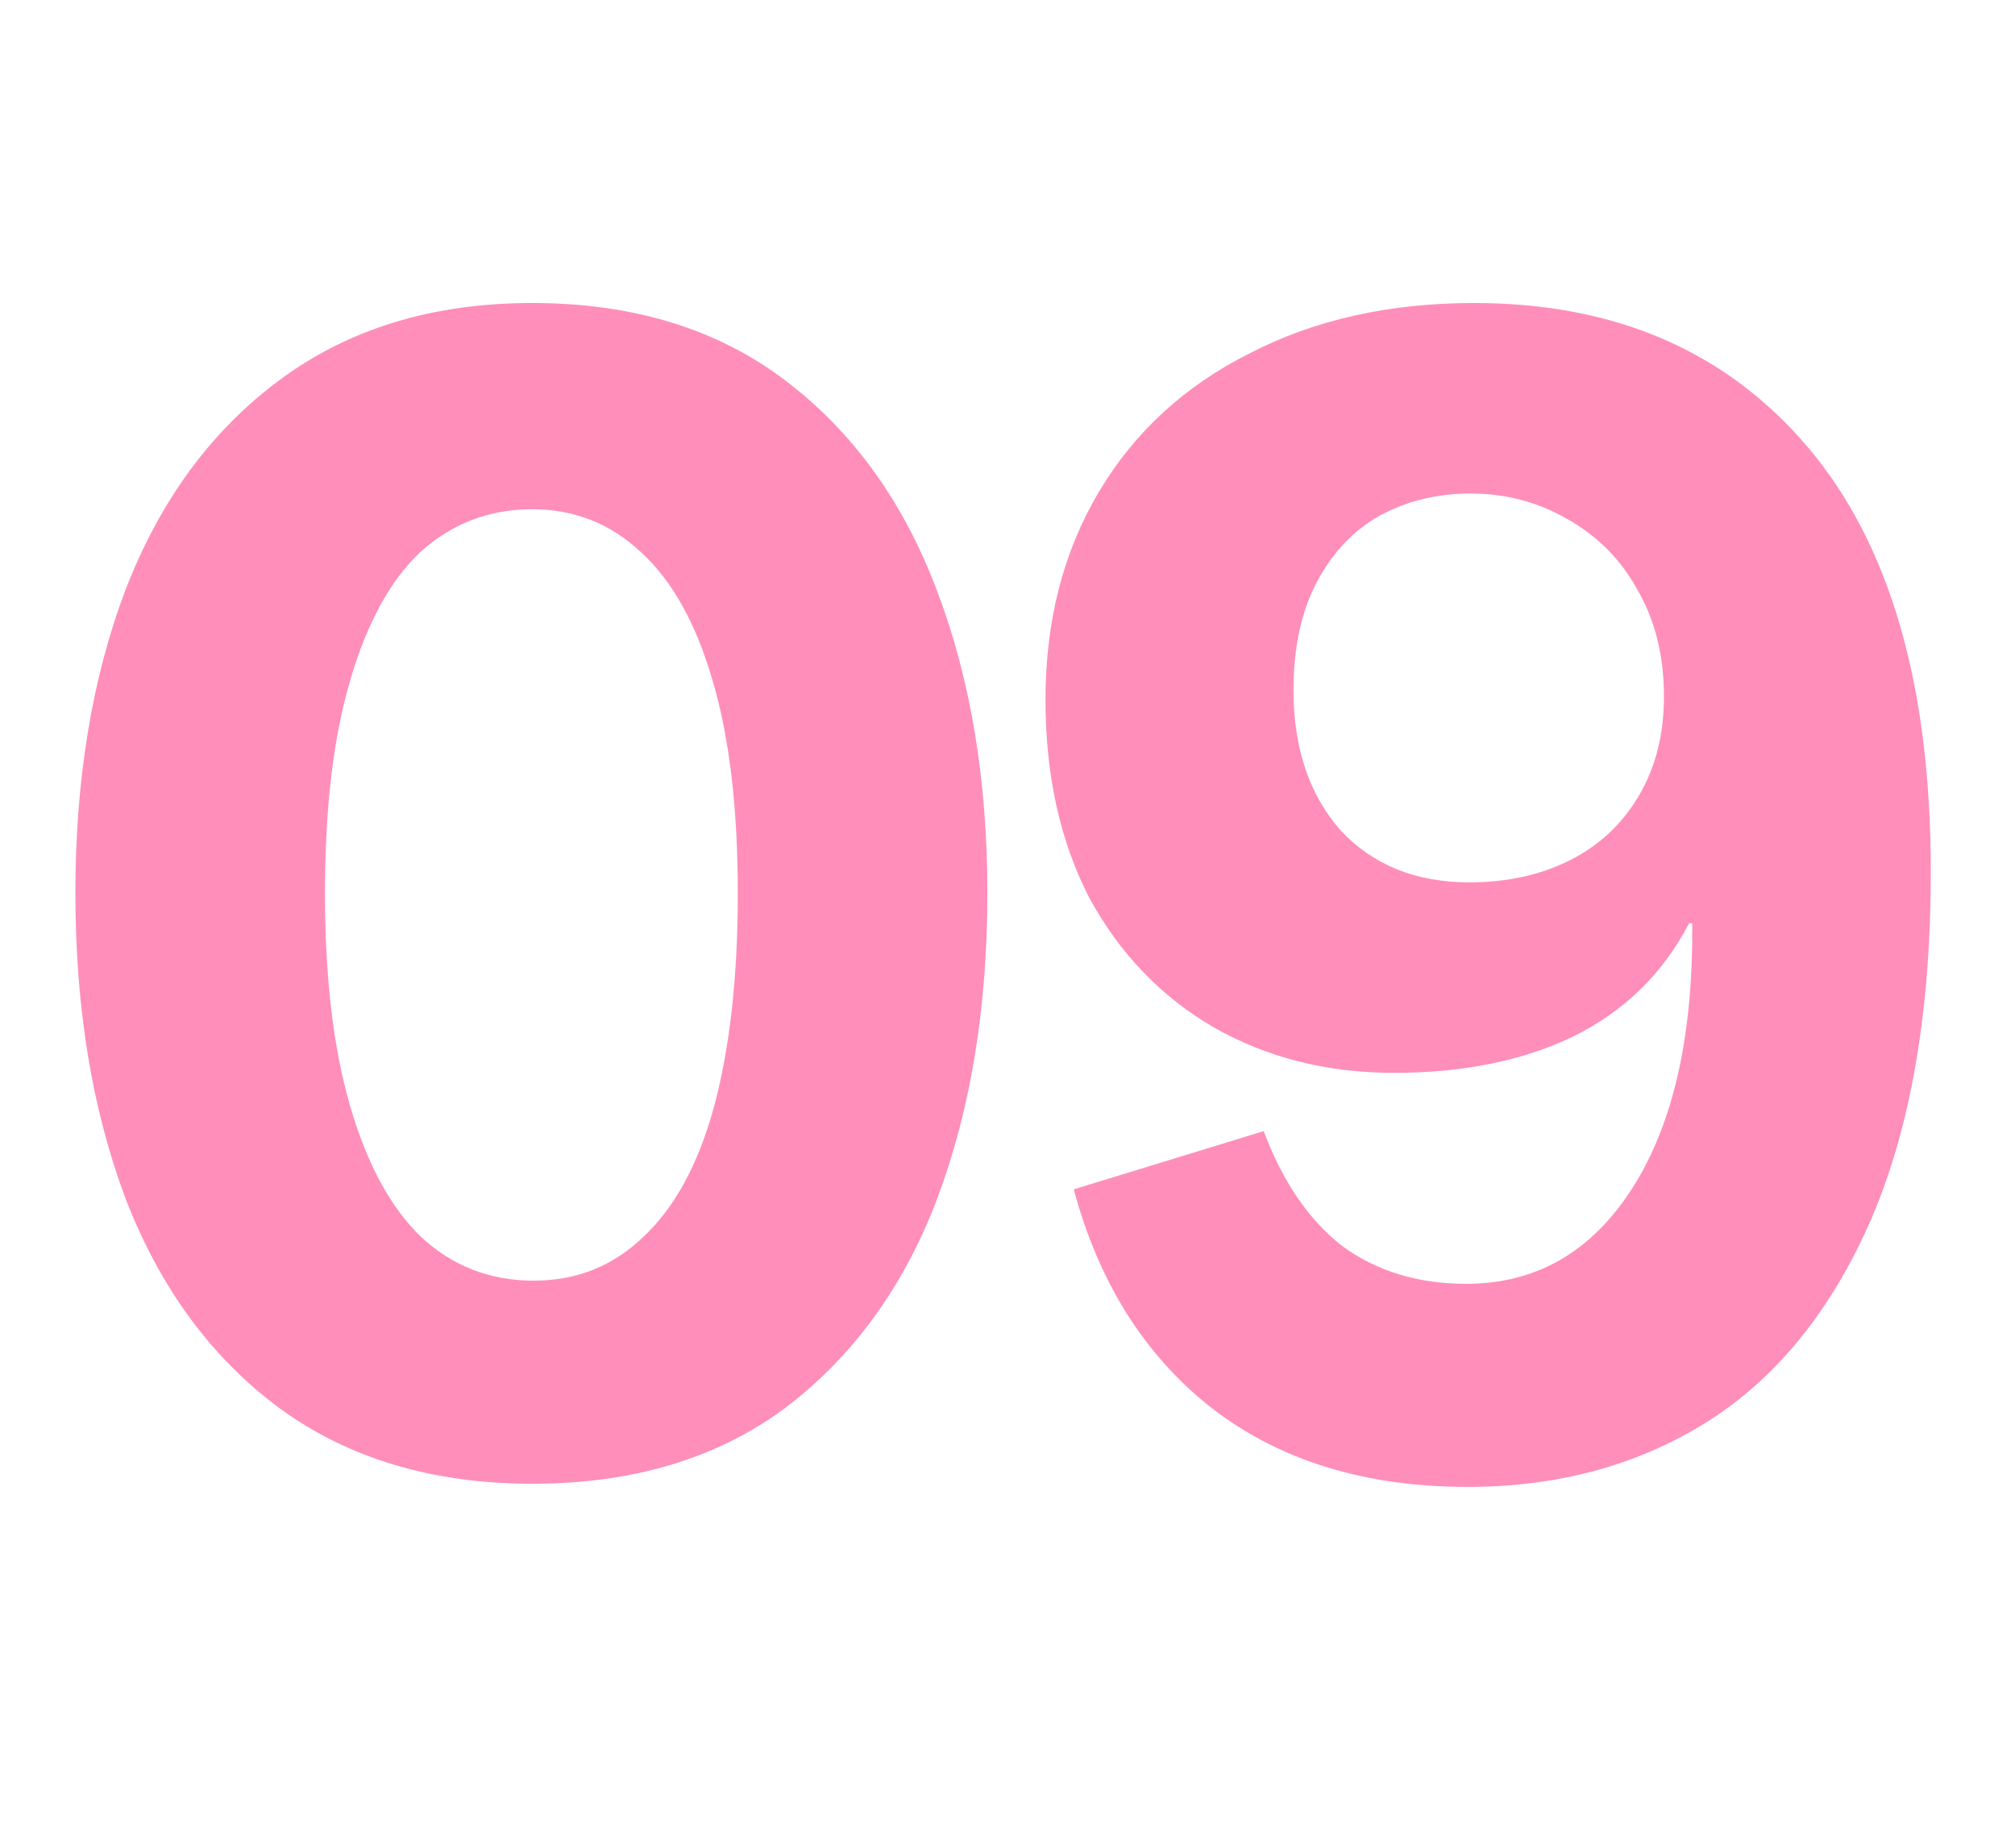
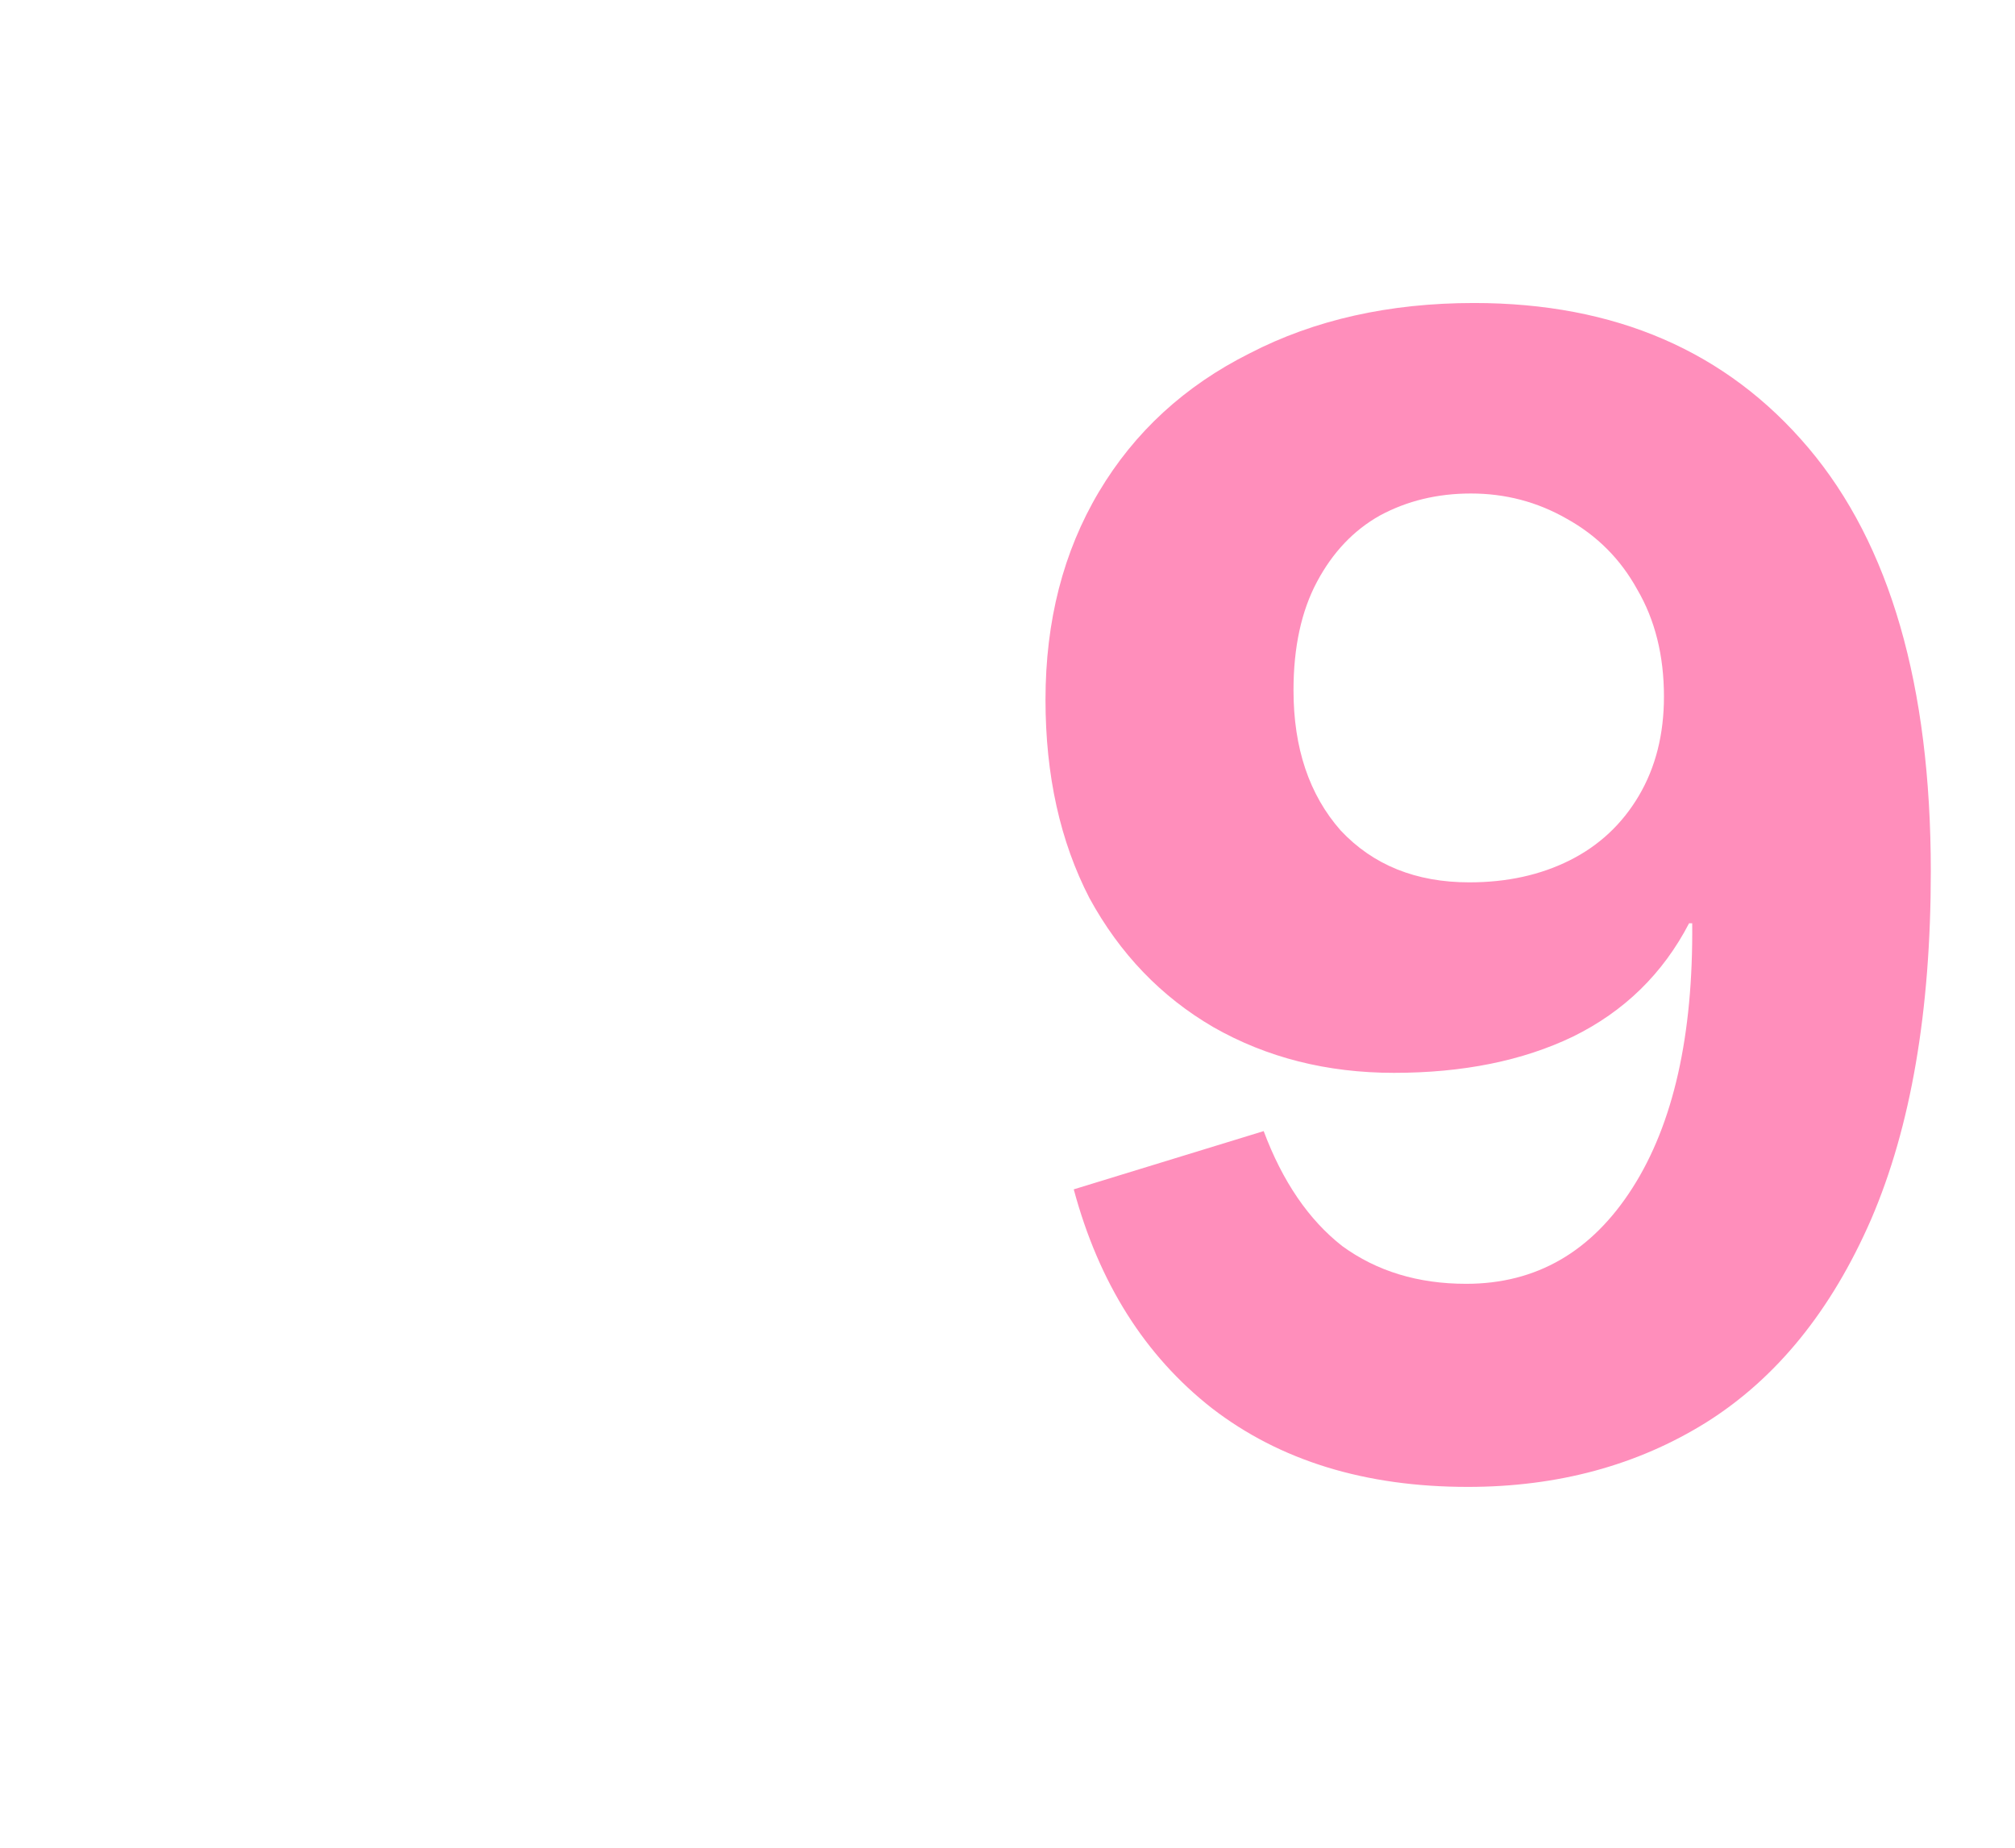
<svg xmlns="http://www.w3.org/2000/svg" width="181" height="166" viewBox="0 0 181 166" fill="none">
-   <path d="M47.803 133.291C38.873 133.291 31.306 131.028 25.102 126.503C18.992 121.977 14.386 115.707 11.284 107.693C8.276 99.678 6.772 90.533 6.772 80.255C6.772 69.978 8.276 60.88 11.284 52.96C14.386 44.945 18.992 38.675 25.102 34.15C31.306 29.53 38.873 27.22 47.803 27.22C56.827 27.22 64.394 29.53 70.504 34.15C76.614 38.77 81.173 45.087 84.181 53.101C87.189 61.021 88.693 70.073 88.693 80.255C88.693 90.533 87.189 99.678 84.181 107.693C81.173 115.613 76.614 121.883 70.504 126.503C64.394 131.028 56.827 133.291 47.803 133.291ZM47.944 115.047C51.798 115.047 55.088 113.727 57.814 111.087C60.634 108.447 62.749 104.534 64.159 99.348C65.569 94.068 66.274 87.704 66.274 80.255C66.274 72.618 65.522 66.254 64.018 61.163C62.514 55.977 60.352 52.111 57.532 49.565C54.806 47.02 51.563 45.747 47.803 45.747C43.949 45.747 40.612 47.02 37.792 49.565C35.066 52.111 32.951 55.977 31.447 61.163C29.943 66.254 29.191 72.618 29.191 80.255C29.191 87.798 29.943 94.163 31.447 99.348C32.951 104.534 35.066 108.447 37.792 111.087C40.612 113.727 43.996 115.047 47.944 115.047Z" fill="#FF8EBB" />
  <path d="M131.842 133.574C122.63 133.574 114.969 131.217 108.859 126.503C102.843 121.788 98.707 115.235 96.451 106.844L113.512 101.611C115.204 106.137 117.554 109.578 120.562 111.935C123.664 114.198 127.377 115.33 131.701 115.33C137.999 115.33 142.981 112.454 146.647 106.703C150.313 100.951 152.099 93.031 152.005 82.943H151.723C149.373 87.468 145.895 90.863 141.289 93.125C136.777 95.294 131.419 96.378 125.215 96.378C119.199 96.378 113.794 95.011 109 92.277C104.3 89.543 100.587 85.677 97.861 80.68C95.229 75.588 93.913 69.648 93.913 62.86C93.913 55.788 95.511 49.565 98.707 44.191C101.903 38.817 106.415 34.668 112.243 31.745C118.071 28.728 124.792 27.22 132.406 27.22C145.096 27.22 155.107 31.557 162.439 40.231C169.771 48.905 173.437 61.587 173.437 78.275C173.437 90.815 171.651 101.234 168.079 109.531C164.507 117.734 159.572 123.815 153.274 127.775C147.07 131.641 139.926 133.574 131.842 133.574ZM131.983 79.265C135.367 79.265 138.375 78.605 141.007 77.285C143.639 75.965 145.707 74.033 147.211 71.487C148.715 68.941 149.467 65.971 149.467 62.577C149.467 58.9 148.668 55.694 147.07 52.96C145.566 50.225 143.451 48.104 140.725 46.595C138.093 45.087 135.226 44.333 132.124 44.333C129.116 44.333 126.39 44.993 123.946 46.313C121.596 47.633 119.716 49.613 118.306 52.253C116.896 54.893 116.191 58.145 116.191 62.011C116.191 67.197 117.601 71.393 120.421 74.598C123.335 77.71 127.189 79.265 131.983 79.265Z" fill="#FF8EBB" />
</svg>